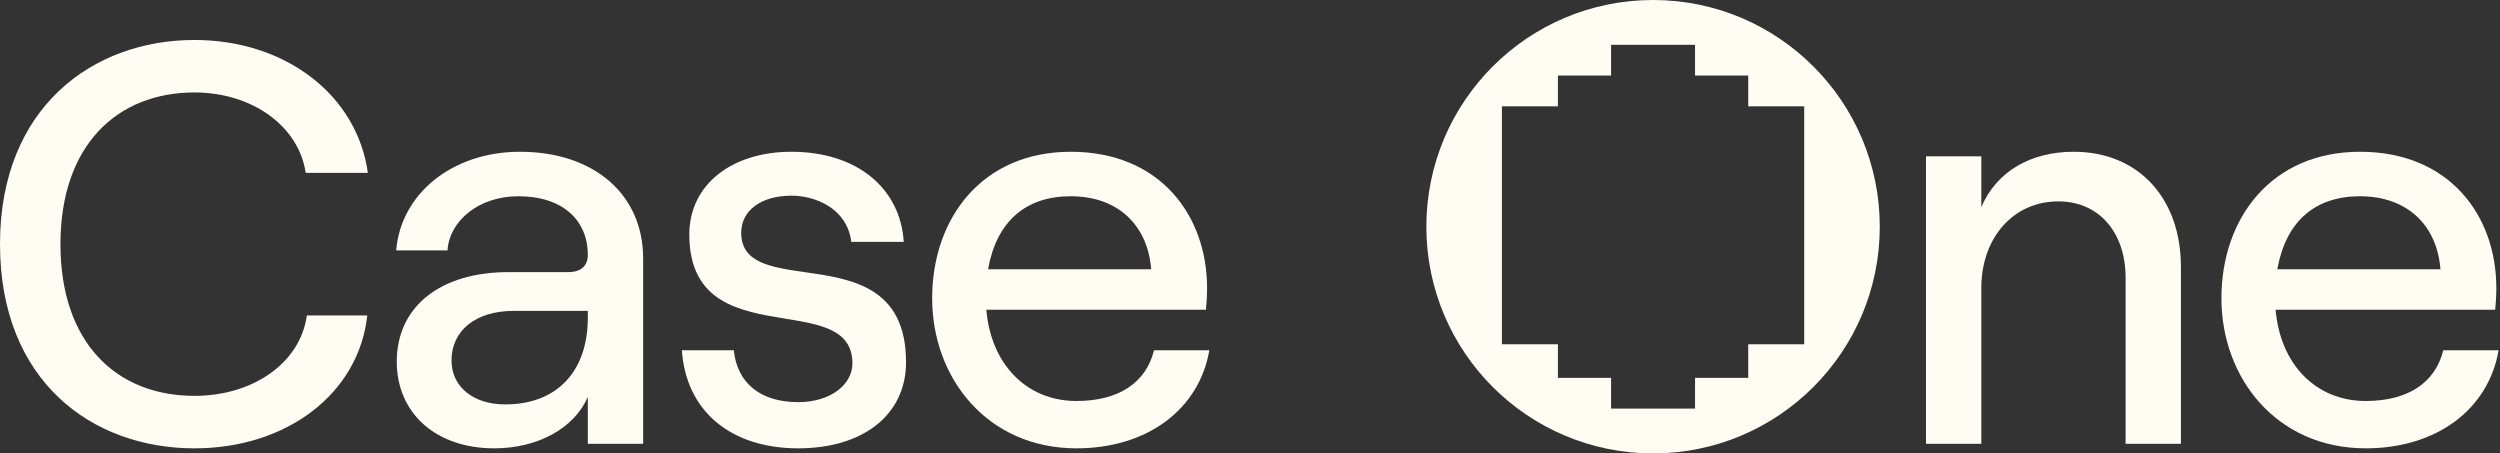
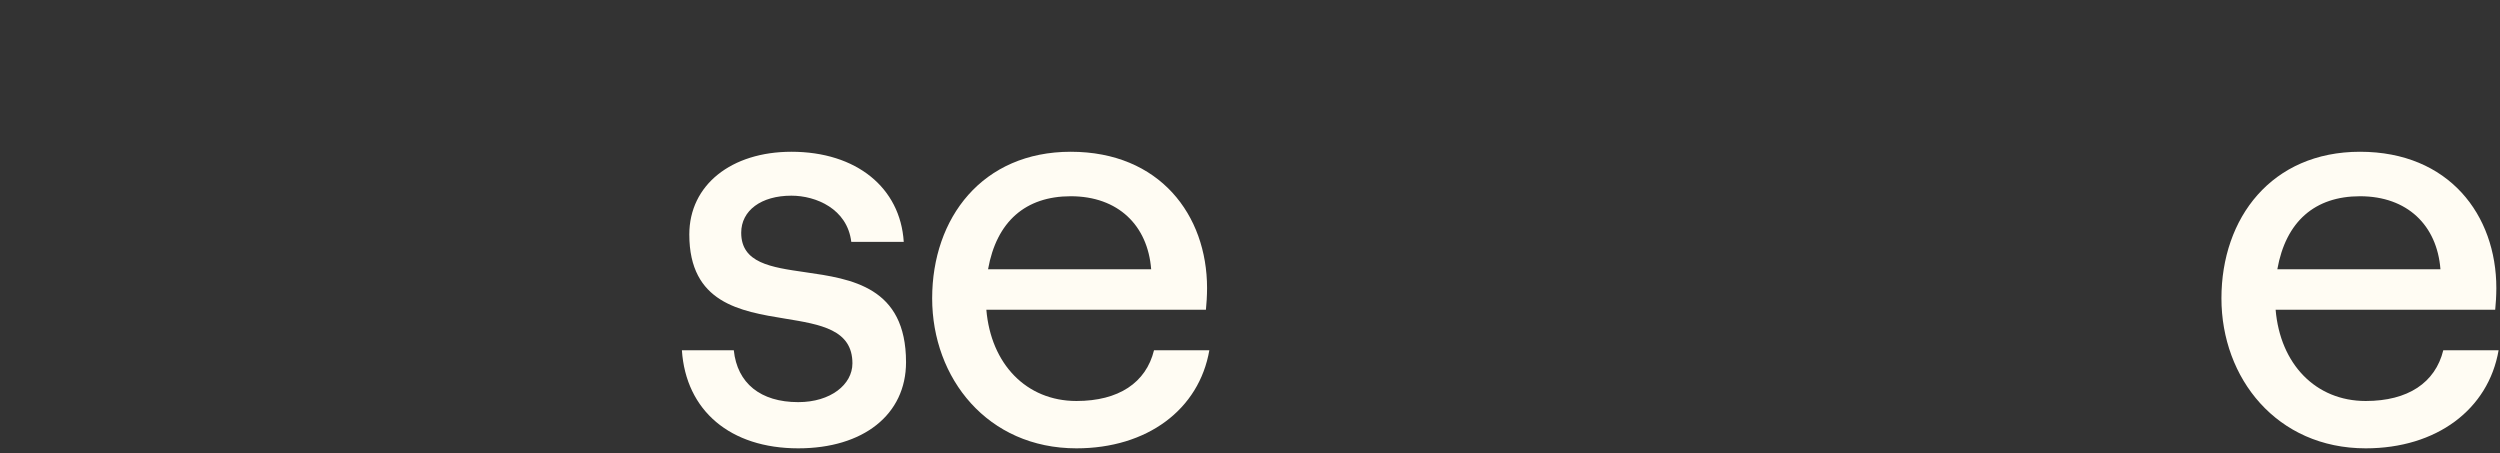
<svg xmlns="http://www.w3.org/2000/svg" width="1599" height="290" viewBox="0 0 1599 290" fill="none">
  <rect x="0" y="0" width="1599" height="290" fill="#333333" stroke="none" />
-   <path fill-rule="evenodd" clip-rule="evenodd" d="M1057.3 290C1137.38 290 1202.3 225.081 1202.3 145C1202.3 64.919 1137.38 -2.83768e-06 1057.3 0C977.22 0 912.301 64.919 912.301 145C912.301 225.081 977.22 290 1057.3 290ZM996.438 68.026H960.632L960.631 220.186H996.438V241.666H1030.45V261.358H1084.15V241.666H1118.17V220.186H1153.96V68.026L1118.17 68.026V48.332H1084.15V28.642L1030.45 28.642V48.332H996.438V68.026Z" fill="#FFFCF3" />
  <path fill-rule="evenodd" clip-rule="evenodd" d="M688.502 286.752C631.596 286.752 596.213 241.884 596.213 190.815C596.213 139.381 628.313 97.067 684.854 97.067C741.76 97.067 772.037 137.557 772.037 184.249C772.037 188.991 771.672 194.828 771.307 198.111H630.867C633.785 232.765 656.401 256.475 688.502 256.475C715.496 256.475 733.005 244.802 738.112 224.01H773.496C766.93 261.947 733.735 286.752 688.502 286.752ZM631.961 172.211H736.288C734.099 144.123 715.131 125.519 684.854 125.519C656.037 125.519 637.433 141.57 631.961 172.211Z" fill="#FFFCF3" />
  <path d="M436.14 224.01C438.693 262.677 467.146 286.752 510.555 286.752C552.14 286.752 579.498 265.23 579.498 231.67C579.498 183.375 544.566 178.352 514.919 174.088C493.062 170.945 474.077 168.215 474.077 148.865C474.077 134.639 486.844 125.155 506.178 125.155C521.863 125.155 541.926 133.545 544.48 154.702H578.039C575.851 120.048 547.763 97.067 506.178 97.067C467.876 97.067 440.882 118.224 440.882 149.96C440.882 193.787 473.462 199.111 502.209 203.808C524.904 207.517 545.209 210.835 545.209 232.4C545.209 245.897 531.348 257.205 510.555 257.205C486.48 257.205 471.524 245.167 469.335 224.01H436.14Z" fill="#FFFCF3" />
-   <path fill-rule="evenodd" clip-rule="evenodd" d="M316.147 286.752C278.575 286.752 253.77 264.136 253.77 231.306C253.77 195.922 281.858 174.035 325.267 174.035H363.569C371.959 174.035 375.971 169.658 375.971 163.092C375.971 140.84 359.921 125.519 331.468 125.519C305.933 125.519 287.33 141.57 286.235 160.174H253.405C256.323 124.06 289.154 97.067 332.562 97.067C379.984 97.067 411.355 124.425 411.355 165.28V283.834H375.971V253.922C367.216 273.985 343.871 286.752 316.147 286.752ZM288.789 230.576C288.789 247.356 302.65 258.664 323.078 258.664C356.638 258.664 375.971 237.142 375.971 203.218V198.84H328.55C304.474 198.84 288.789 211.243 288.789 230.576Z" fill="#FFFCF3" />
-   <path d="M0 156.161C0 243.708 58.73 286.752 124.39 286.752C183.484 286.752 229.447 251.733 234.918 201.758H196.252C192.239 231.67 162.327 253.192 124.39 253.192C74.415 253.192 38.667 219.268 38.667 156.161C38.667 93.054 74.78 59.13 124.39 59.13C161.233 59.13 191.145 80.651 195.522 110.563H235.283C228.352 60.589 182.39 25.57 124.39 25.57C59.459 25.57 0 68.614 0 156.161Z" fill="#FFFCF3" />
  <path fill-rule="evenodd" clip-rule="evenodd" d="M1513.12 286.752C1456.22 286.752 1420.83 241.884 1420.83 190.815C1420.83 139.381 1452.93 97.067 1509.47 97.067C1566.38 97.067 1596.66 137.557 1596.66 184.249C1596.66 188.991 1596.29 194.828 1595.93 198.111H1455.49C1458.4 232.765 1481.02 256.476 1513.12 256.476C1540.11 256.476 1557.62 244.803 1562.73 224.01H1598.11C1591.55 261.947 1558.35 286.752 1513.12 286.752ZM1456.58 172.211H1560.91C1558.72 144.123 1539.75 125.52 1509.47 125.52C1480.66 125.52 1462.05 141.57 1456.58 172.211Z" fill="#FFFCF3" />
-   <path d="M1231.86 99.985V283.834H1267.25V184.249C1267.25 152.148 1287.68 128.803 1316.49 128.803C1342.39 128.803 1359.54 148.501 1359.54 177.683V283.834H1394.92V170.752C1394.92 126.979 1367.93 97.067 1326.34 97.067C1298.98 97.067 1277.1 109.469 1267.25 132.45V99.985H1231.86Z" fill="#FFFCF3" />
</svg>